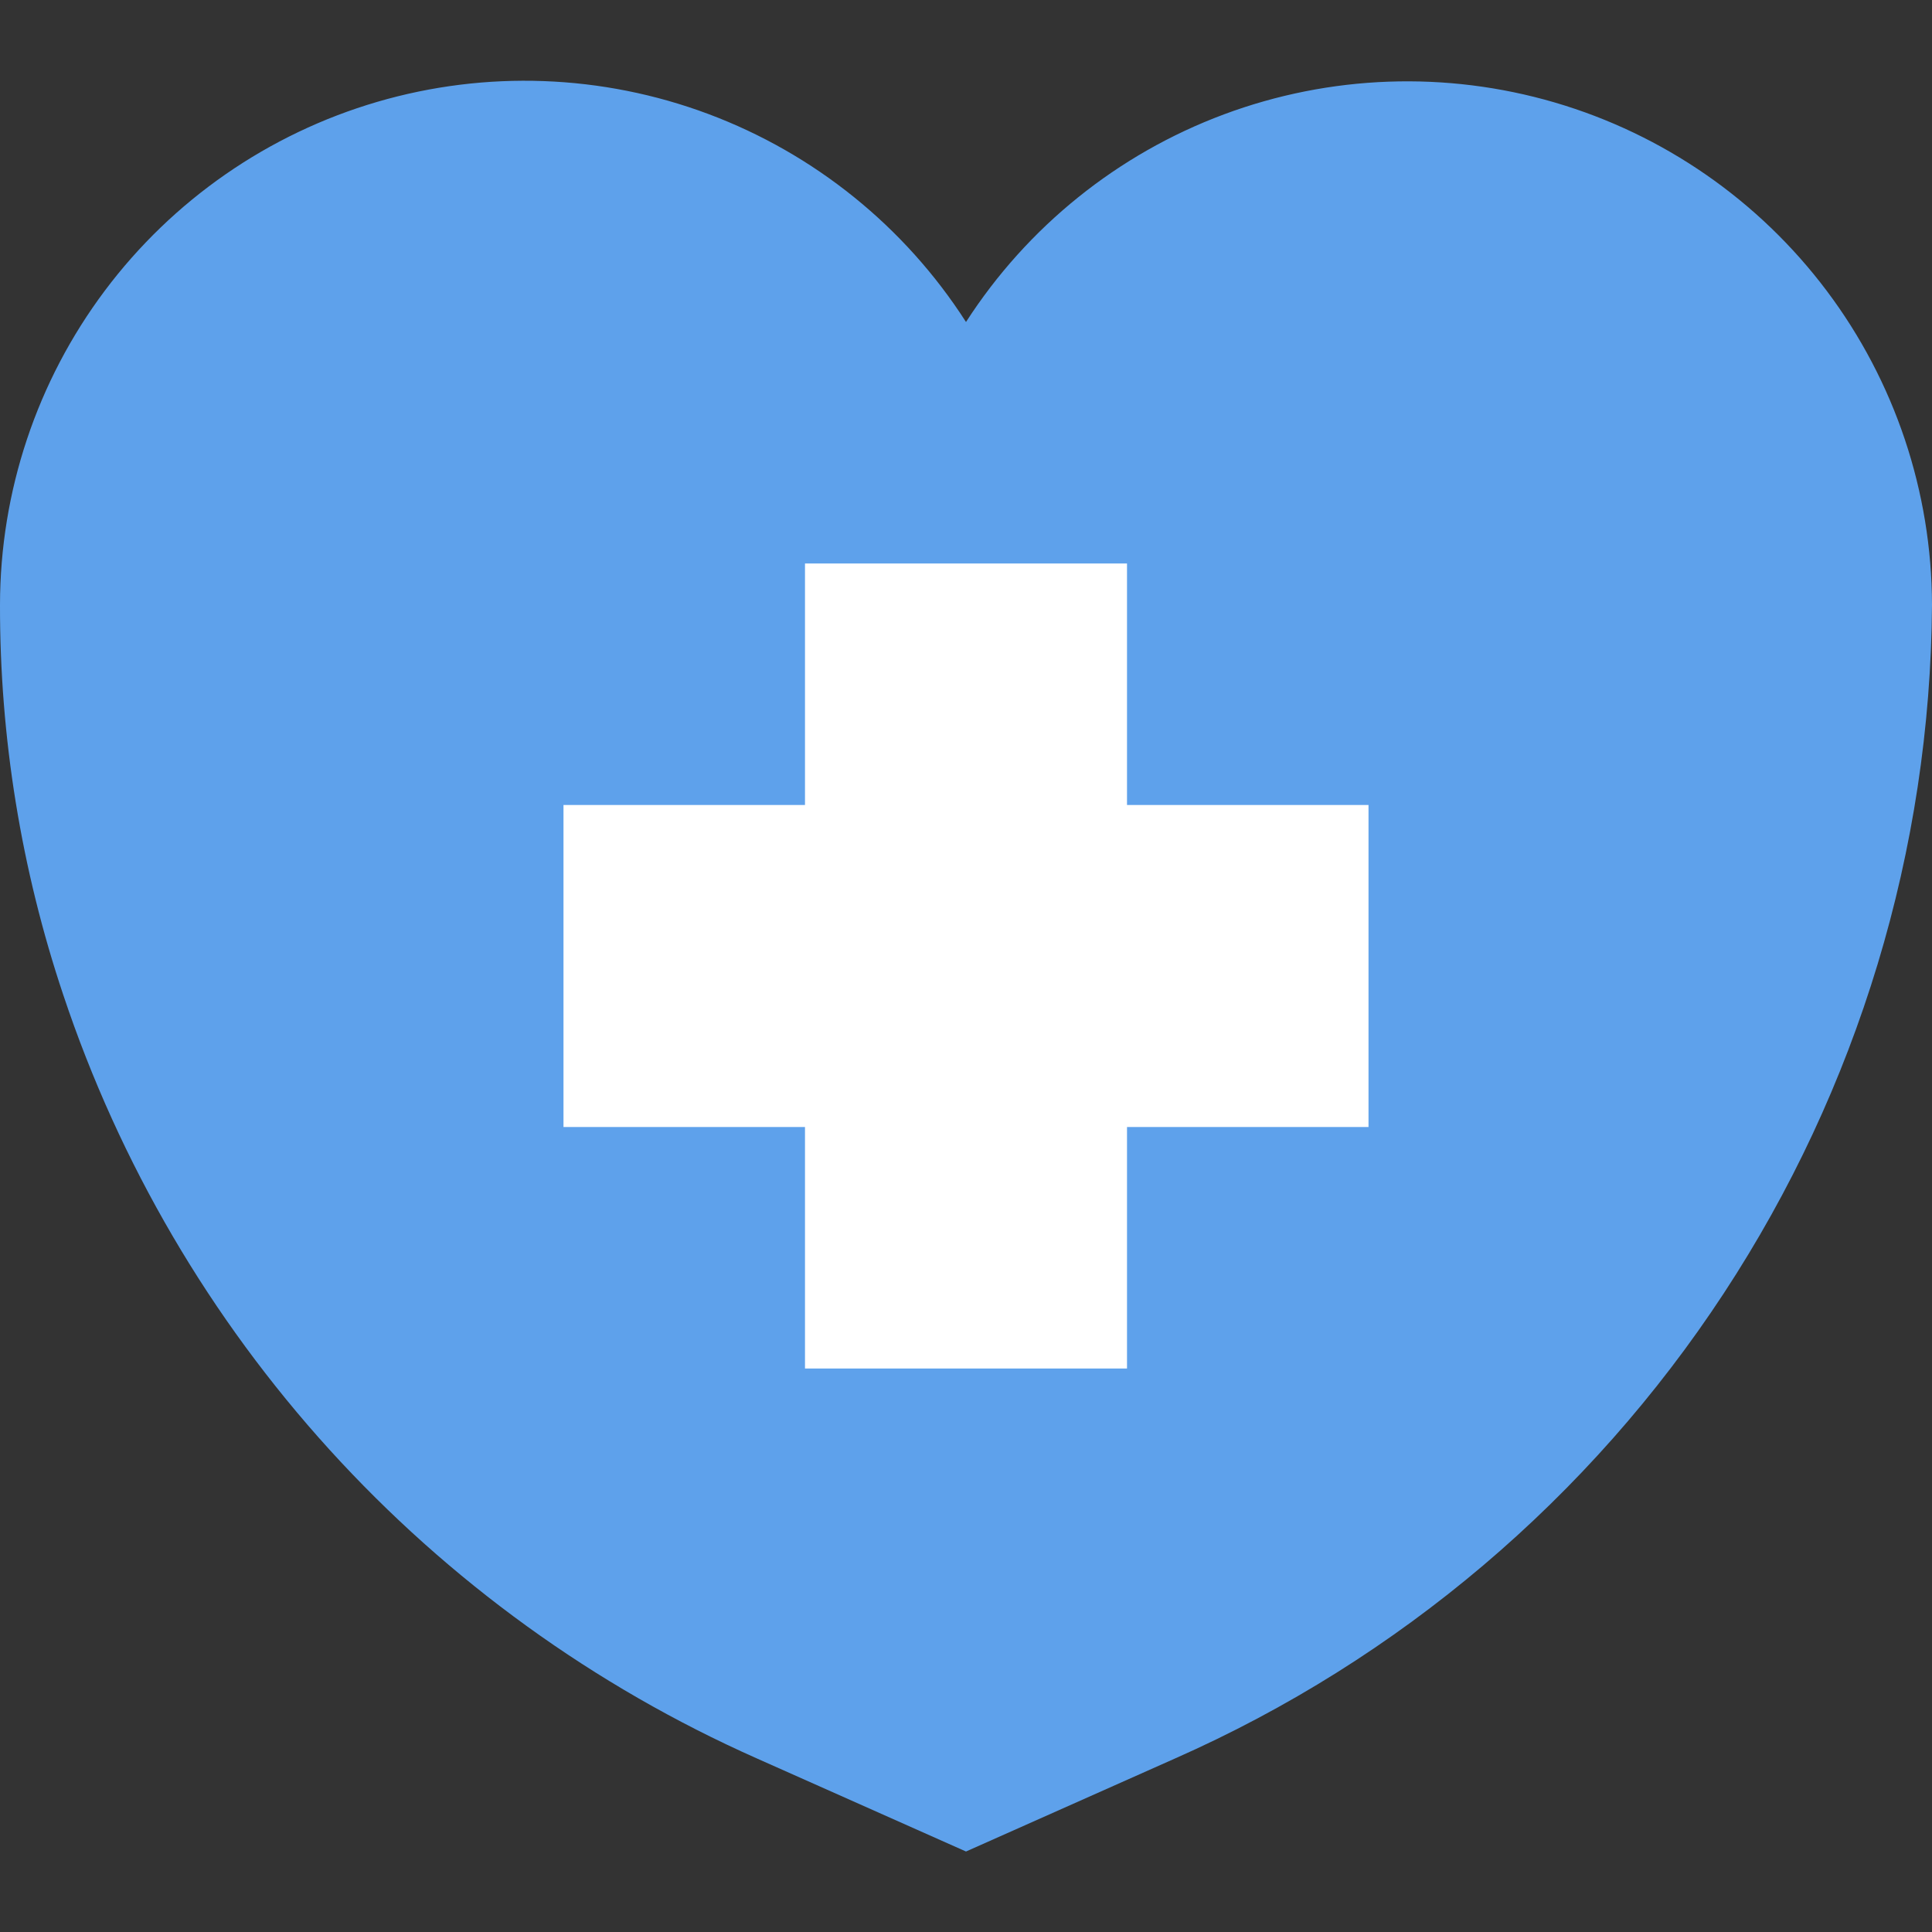
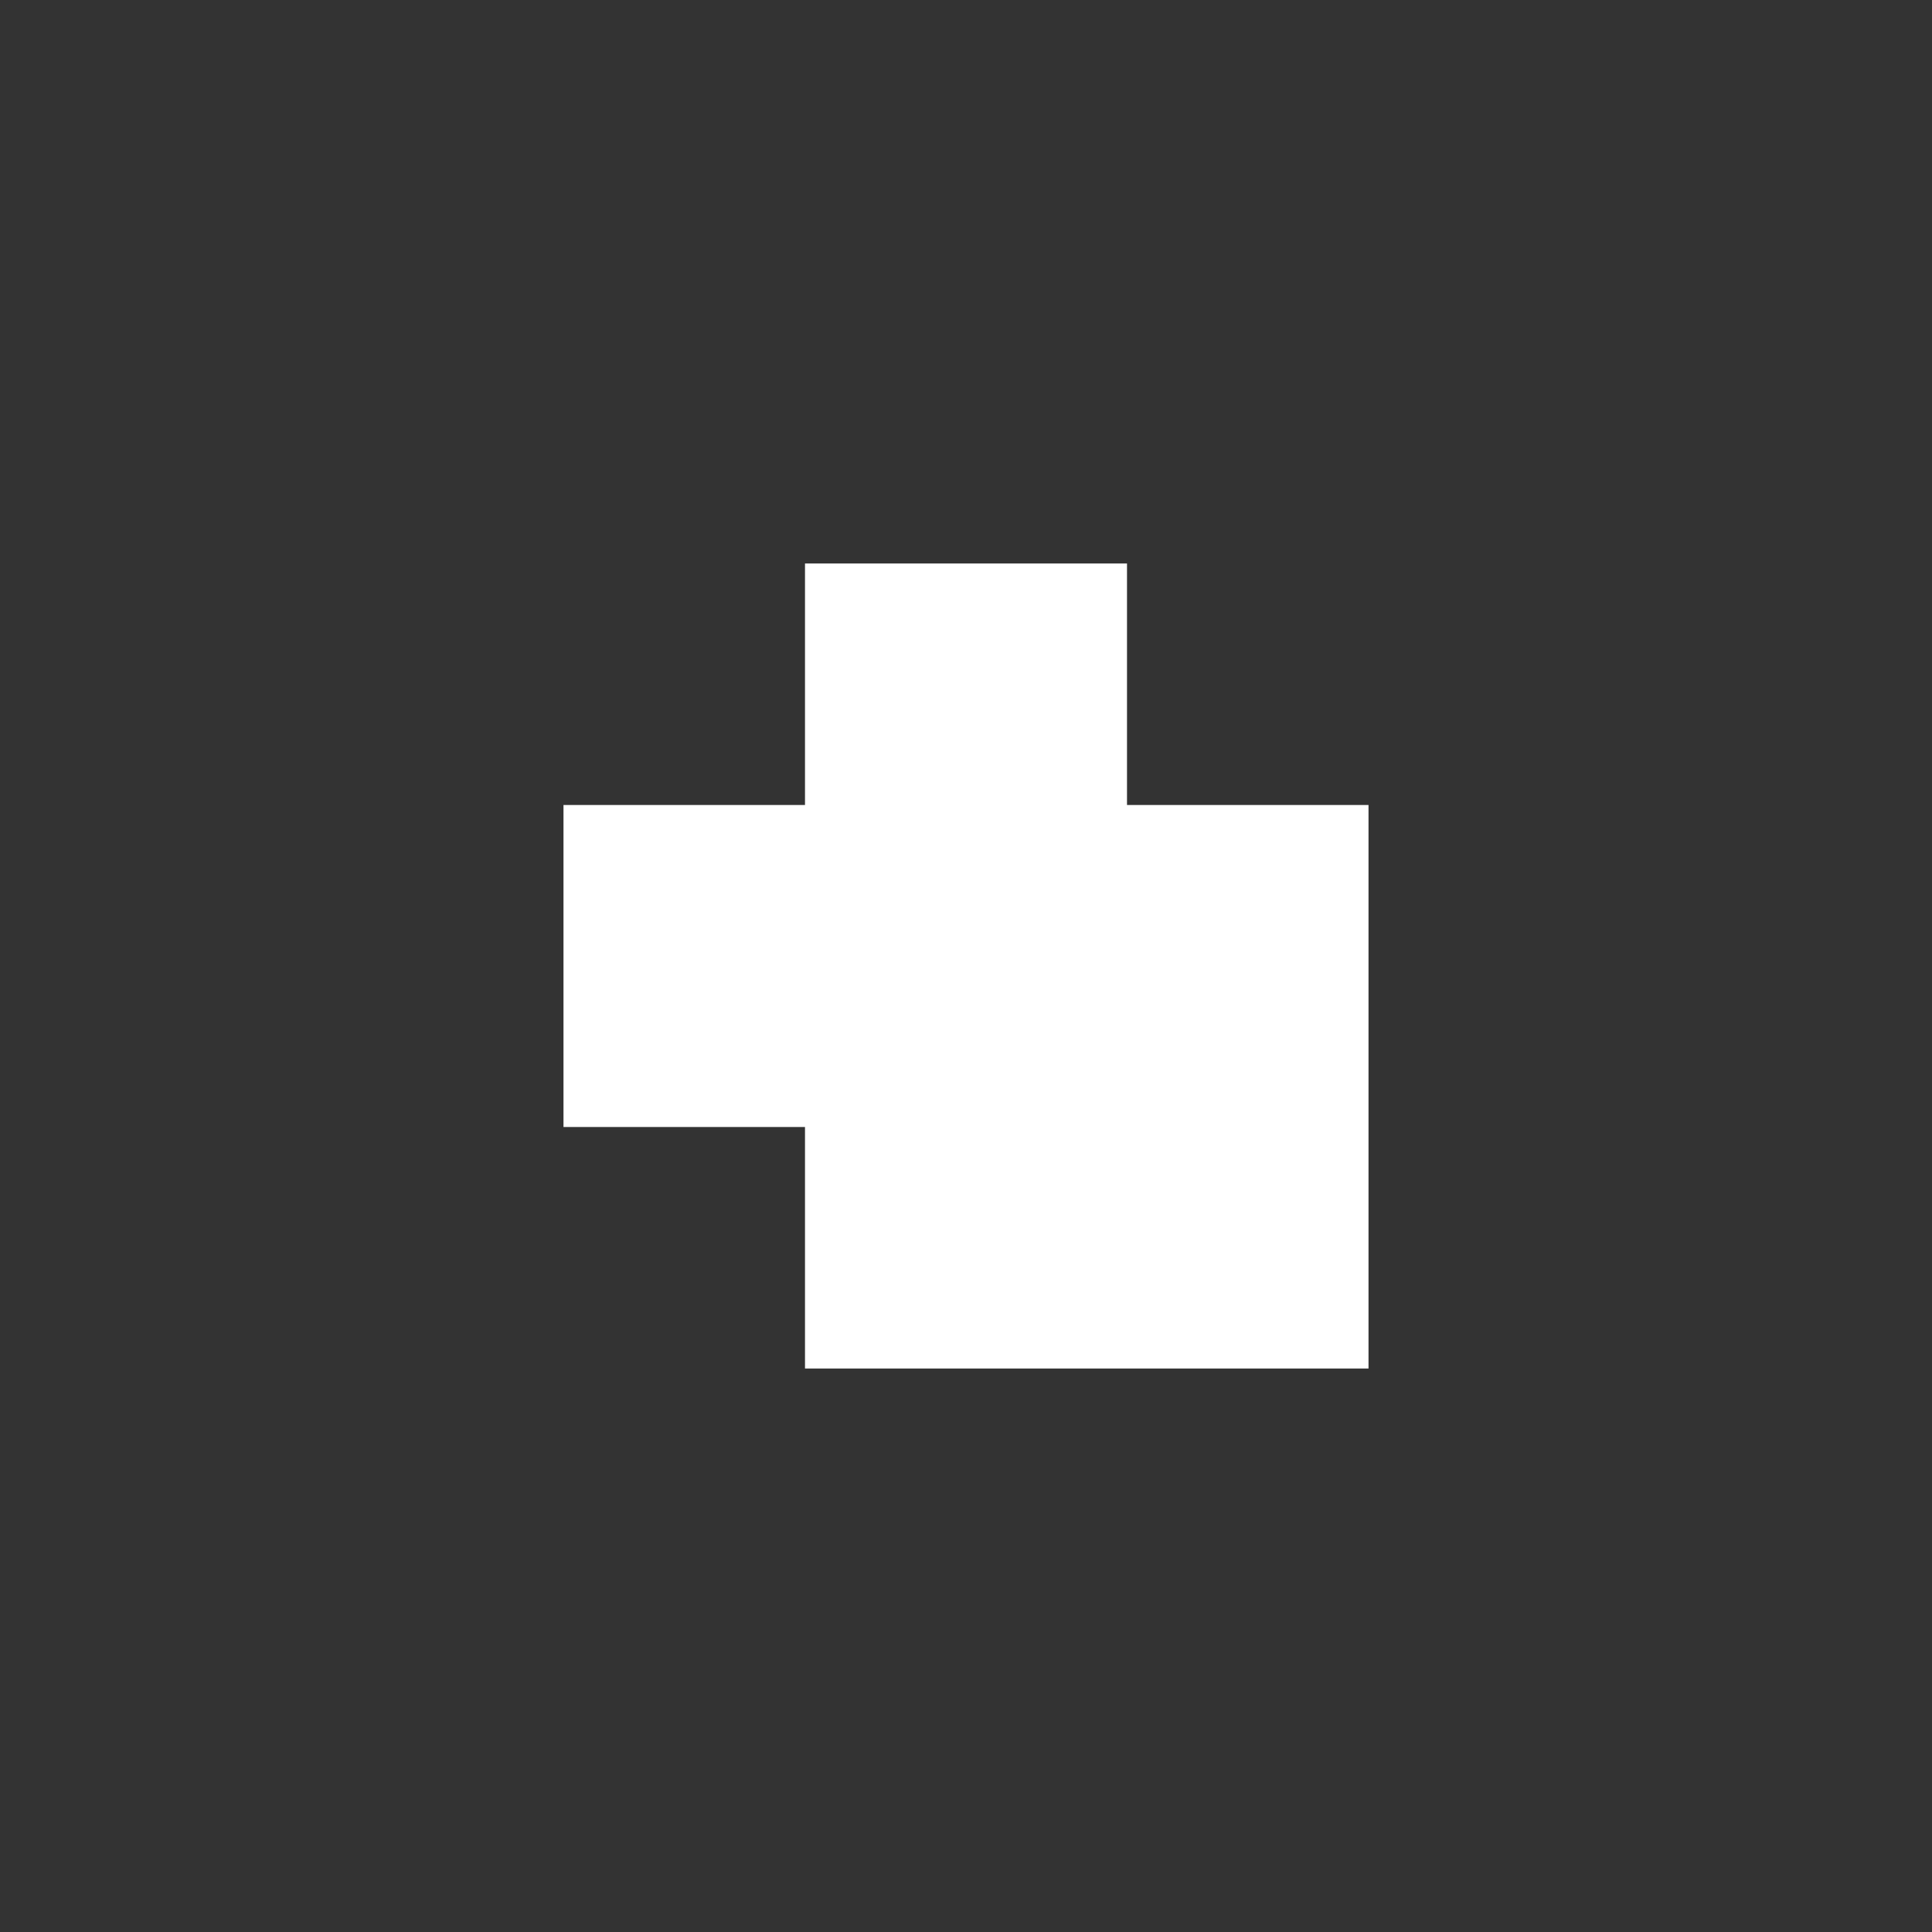
<svg xmlns="http://www.w3.org/2000/svg" width="80" height="80" viewBox="0 0 80 80" fill="none">
  <rect x="0" y="0" width="80" height="80" fill="#333333" stroke="none" />
  <g clip-path="url(#clip0_2459_73367)">
-     <path d="M80 25.047C79.932 35.18 76.939 45.078 71.38 53.551C65.822 62.025 57.935 68.712 48.667 72.81L40 76.667L31.333 72.81C24.613 69.825 18.589 65.472 13.645 60.029C8.702 54.586 4.947 48.172 2.62 41.197C0.876 35.991 -0.009 30.537 1.26471e-05 25.047C0.004 20.354 1.527 15.789 4.342 12.034C7.157 8.28 11.113 5.538 15.616 4.219C20.119 2.9 24.929 3.075 29.325 4.718C33.72 6.361 37.466 9.384 40 13.333C42.539 9.391 46.284 6.375 50.678 4.737C55.071 3.099 59.877 2.926 64.377 4.243C68.877 5.561 72.83 8.299 75.646 12.049C78.462 15.798 79.989 20.358 80 25.047V25.047Z" fill="#5EA1EB" />
-     <path d="M56.667 33.333H46.667V23.333H33.333V33.333H23.333V46.667H33.333V56.667H46.667V46.667H56.667V33.333Z" fill="white" />
+     <path d="M56.667 33.333H46.667V23.333H33.333V33.333H23.333V46.667H33.333V56.667H46.667H56.667V33.333Z" fill="white" />
  </g>
  <defs>
    <clipPath id="clip0_2459_73367">
      <rect width="80" height="80" fill="white" />
    </clipPath>
  </defs>
</svg>